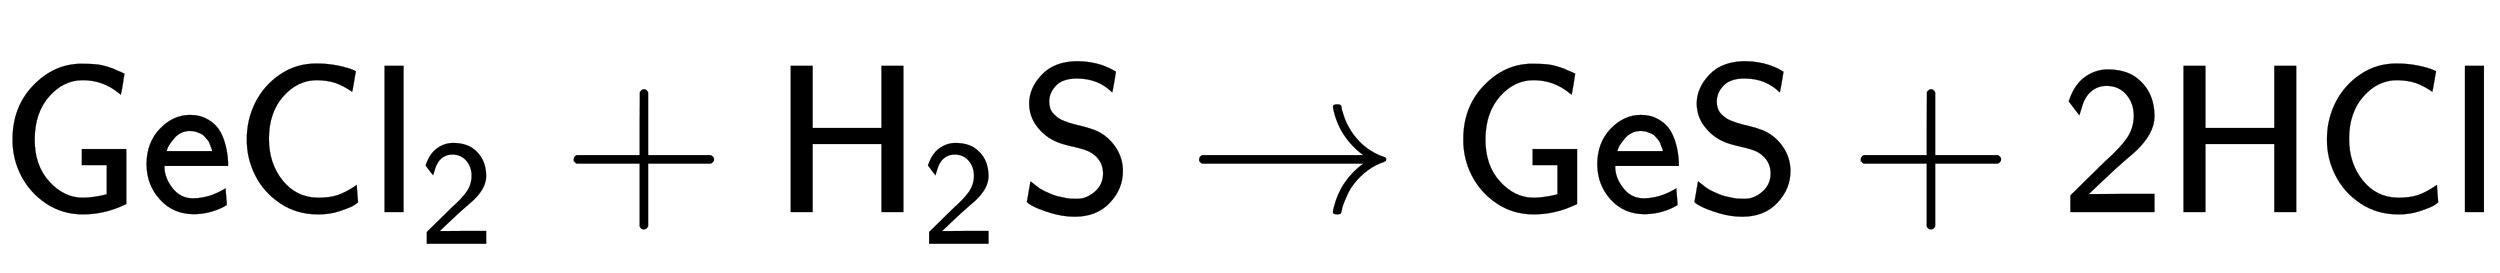
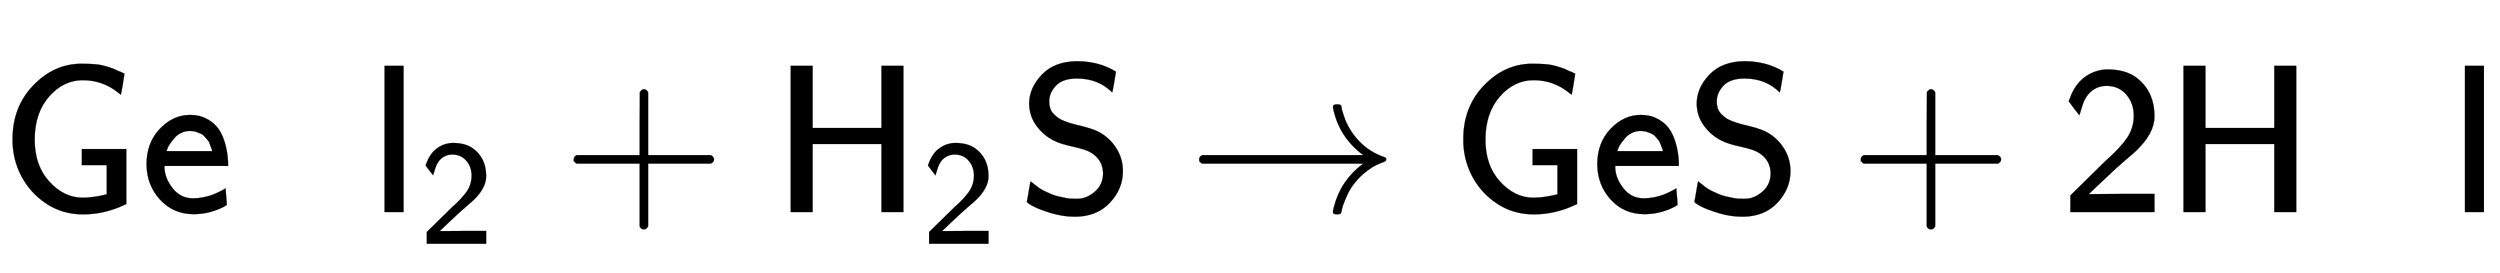
<svg xmlns="http://www.w3.org/2000/svg" xmlns:xlink="http://www.w3.org/1999/xlink" width="27.561ex" height="3.009ex" style="vertical-align: -0.671ex; margin-top: -0.452ex;" viewBox="0 -1006.6 11866.7 1295.7" role="img" focusable="false" aria-labelledby="MathJax-SVG-1-Title">
  <title id="MathJax-SVG-1-Title">{\displaystyle {\mathsf {GeCl_{2}+H_{2}S\ {\xrightarrow {}}\ GeS+2HCl}}}</title>
  <defs aria-hidden="true">
    <path stroke-width="1" id="E1-MJSS-47" d="M59 346Q59 499 157 601T384 704Q436 704 466 700T541 679Q551 674 560 670T575 664T583 660T588 658T590 656Q590 652 582 605T573 557L564 564Q489 626 392 626Q301 626 233 549T164 347T233 145T392 68Q441 68 506 84V223H388V299H599V38L588 33Q494 -11 393 -11Q296 -11 219 40T100 172T59 346Z" />
    <path stroke-width="1" id="E1-MJSS-65" d="M28 226Q28 329 91 395T235 461Q258 461 279 456T325 436T368 397T399 332T415 238V219H113V215Q113 163 151 114T248 65Q273 65 298 70T341 82T373 96T396 108L403 113Q403 106 406 76T409 38Q409 34 408 33T393 24Q325 -10 252 -10Q155 -10 92 59T28 226ZM340 289L338 297Q335 305 333 310T327 326T317 343T304 358T286 372T263 381T233 385Q212 385 193 376T162 353T140 325T127 301T123 289H340Z" />
-     <path stroke-width="1" id="E1-MJSS-43" d="M59 347Q59 440 100 521T218 654T392 705Q473 705 550 680Q577 670 577 667Q576 666 572 642T564 595T559 571Q515 601 479 613T392 626Q300 626 232 549T164 347Q164 231 229 150T397 68Q453 68 489 80T568 120L581 129L582 110Q584 91 585 71T587 46Q580 40 566 31T502 5T396 -11Q296 -11 218 41T99 174T59 347Z" />
    <path stroke-width="1" id="E1-MJSS-6C" d="M74 0V694H164V0H74Z" />
    <path stroke-width="1" id="E1-MJSS-32" d="M222 599Q190 599 166 585T128 550T108 509T97 474T93 459L67 492L42 526L47 539Q72 608 120 642T225 677Q304 677 355 644Q449 579 449 454Q449 373 361 290Q351 280 315 250T199 144Q156 103 137 85L293 86H449V0H50V79L216 242Q284 302 317 349T351 456Q351 517 315 558T222 599Z" />
    <path stroke-width="1" id="E1-MJSS-2B" d="M56 237T56 250T70 270H369V420L370 570Q380 583 389 583Q402 583 409 568V270H707Q722 262 722 250T707 230H409V-68Q401 -82 391 -82H389H387Q375 -82 369 -68V230H70Q56 237 56 250Z" />
    <path stroke-width="1" id="E1-MJSS-48" d="M86 0V694H190V399H517V694H621V0H517V323H190V0H86Z" />
    <path stroke-width="1" id="E1-MJSS-53" d="M55 514Q55 589 115 652T283 716Q315 716 345 711T396 699T432 685T457 672T467 667Q467 666 459 618T449 568Q383 634 282 634Q214 634 182 600T150 525Q150 507 155 492T172 465T194 446T222 432T247 423T272 416T289 412Q353 396 378 384Q432 358 466 307T500 194Q500 110 438 44T272 -22Q215 -22 159 -5T73 28T44 50Q45 51 49 75T57 122T62 146L65 143Q68 140 74 136T88 125T107 111T131 98T160 85T194 74T232 66T274 63H286Q327 63 366 96T406 182Q406 245 352 280Q329 296 265 310T173 339Q124 363 90 409T55 514Z" />
    <path stroke-width="1" id="E1-MJMAIN-2192" d="M56 237T56 250T70 270H835Q719 357 692 493Q692 494 692 496T691 499Q691 511 708 511H711Q720 511 723 510T729 506T732 497T735 481T743 456Q765 389 816 336T935 261Q944 258 944 250Q944 244 939 241T915 231T877 212Q836 186 806 152T761 85T740 35T732 4Q730 -6 727 -8T711 -11Q691 -11 691 0Q691 7 696 25Q728 151 835 230H70Q56 237 56 250Z" />
  </defs>
  <g stroke="currentColor" fill="currentColor" stroke-width="0" transform="matrix(1 0 0 -1 0 0)" aria-hidden="true">
    <use xlink:href="#E1-MJSS-47" x="0" y="0" />
    <use xlink:href="#E1-MJSS-65" x="667" y="0" />
    <use xlink:href="#E1-MJSS-43" x="1112" y="0" />
    <g transform="translate(1751,0)">
      <use xlink:href="#E1-MJSS-6C" x="0" y="0" />
      <use transform="scale(0.707)" xlink:href="#E1-MJSS-32" x="338" y="-213" />
    </g>
    <use xlink:href="#E1-MJSS-2B" x="2667" y="0" />
    <g transform="translate(3667,0)">
      <use xlink:href="#E1-MJSS-48" x="0" y="0" />
      <use transform="scale(0.707)" xlink:href="#E1-MJSS-32" x="1001" y="-213" />
    </g>
    <use xlink:href="#E1-MJSS-53" x="4830" y="0" />
    <g transform="translate(5636,0)">
      <use xlink:href="#E1-MJMAIN-2192" />
      <g />
    </g>
    <use xlink:href="#E1-MJSS-47" x="6887" y="0" />
    <use xlink:href="#E1-MJSS-65" x="7554" y="0" />
    <use xlink:href="#E1-MJSS-53" x="7999" y="0" />
    <use xlink:href="#E1-MJSS-2B" x="8777" y="0" />
    <use xlink:href="#E1-MJSS-32" x="9778" y="0" />
    <use xlink:href="#E1-MJSS-48" x="10279" y="0" />
    <use xlink:href="#E1-MJSS-43" x="10987" y="0" />
    <use xlink:href="#E1-MJSS-6C" x="11627" y="0" />
  </g>
</svg>